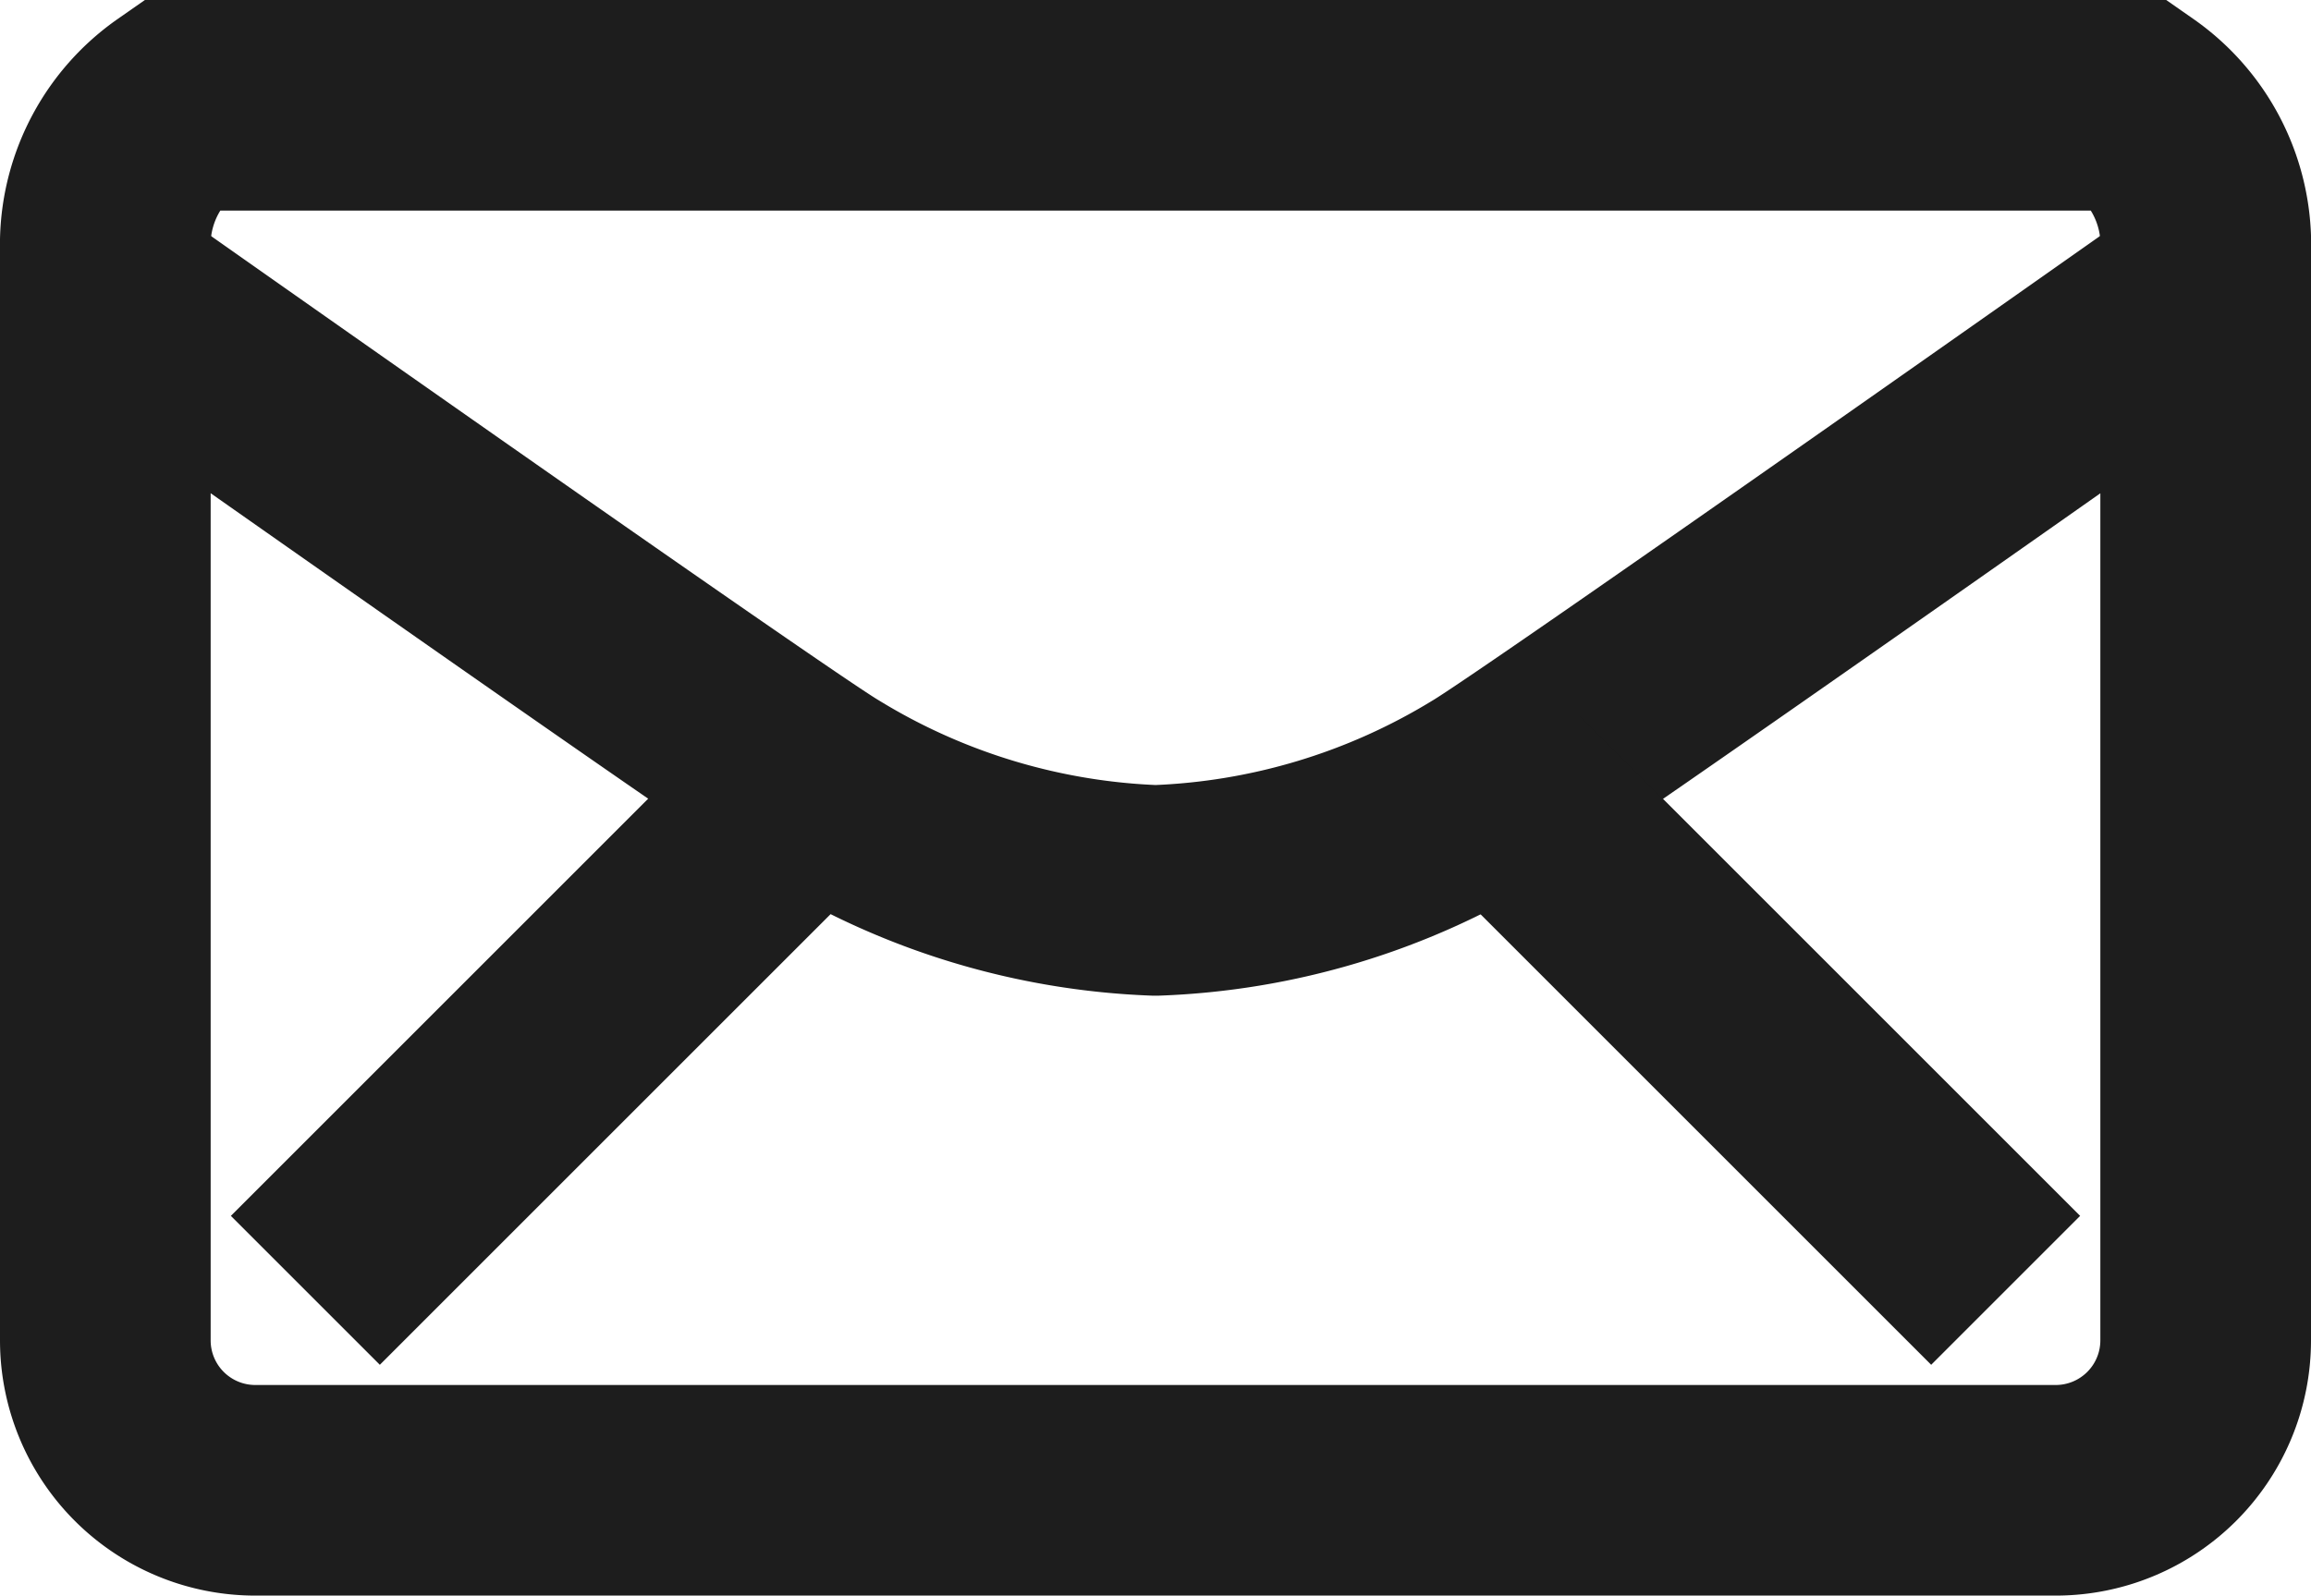
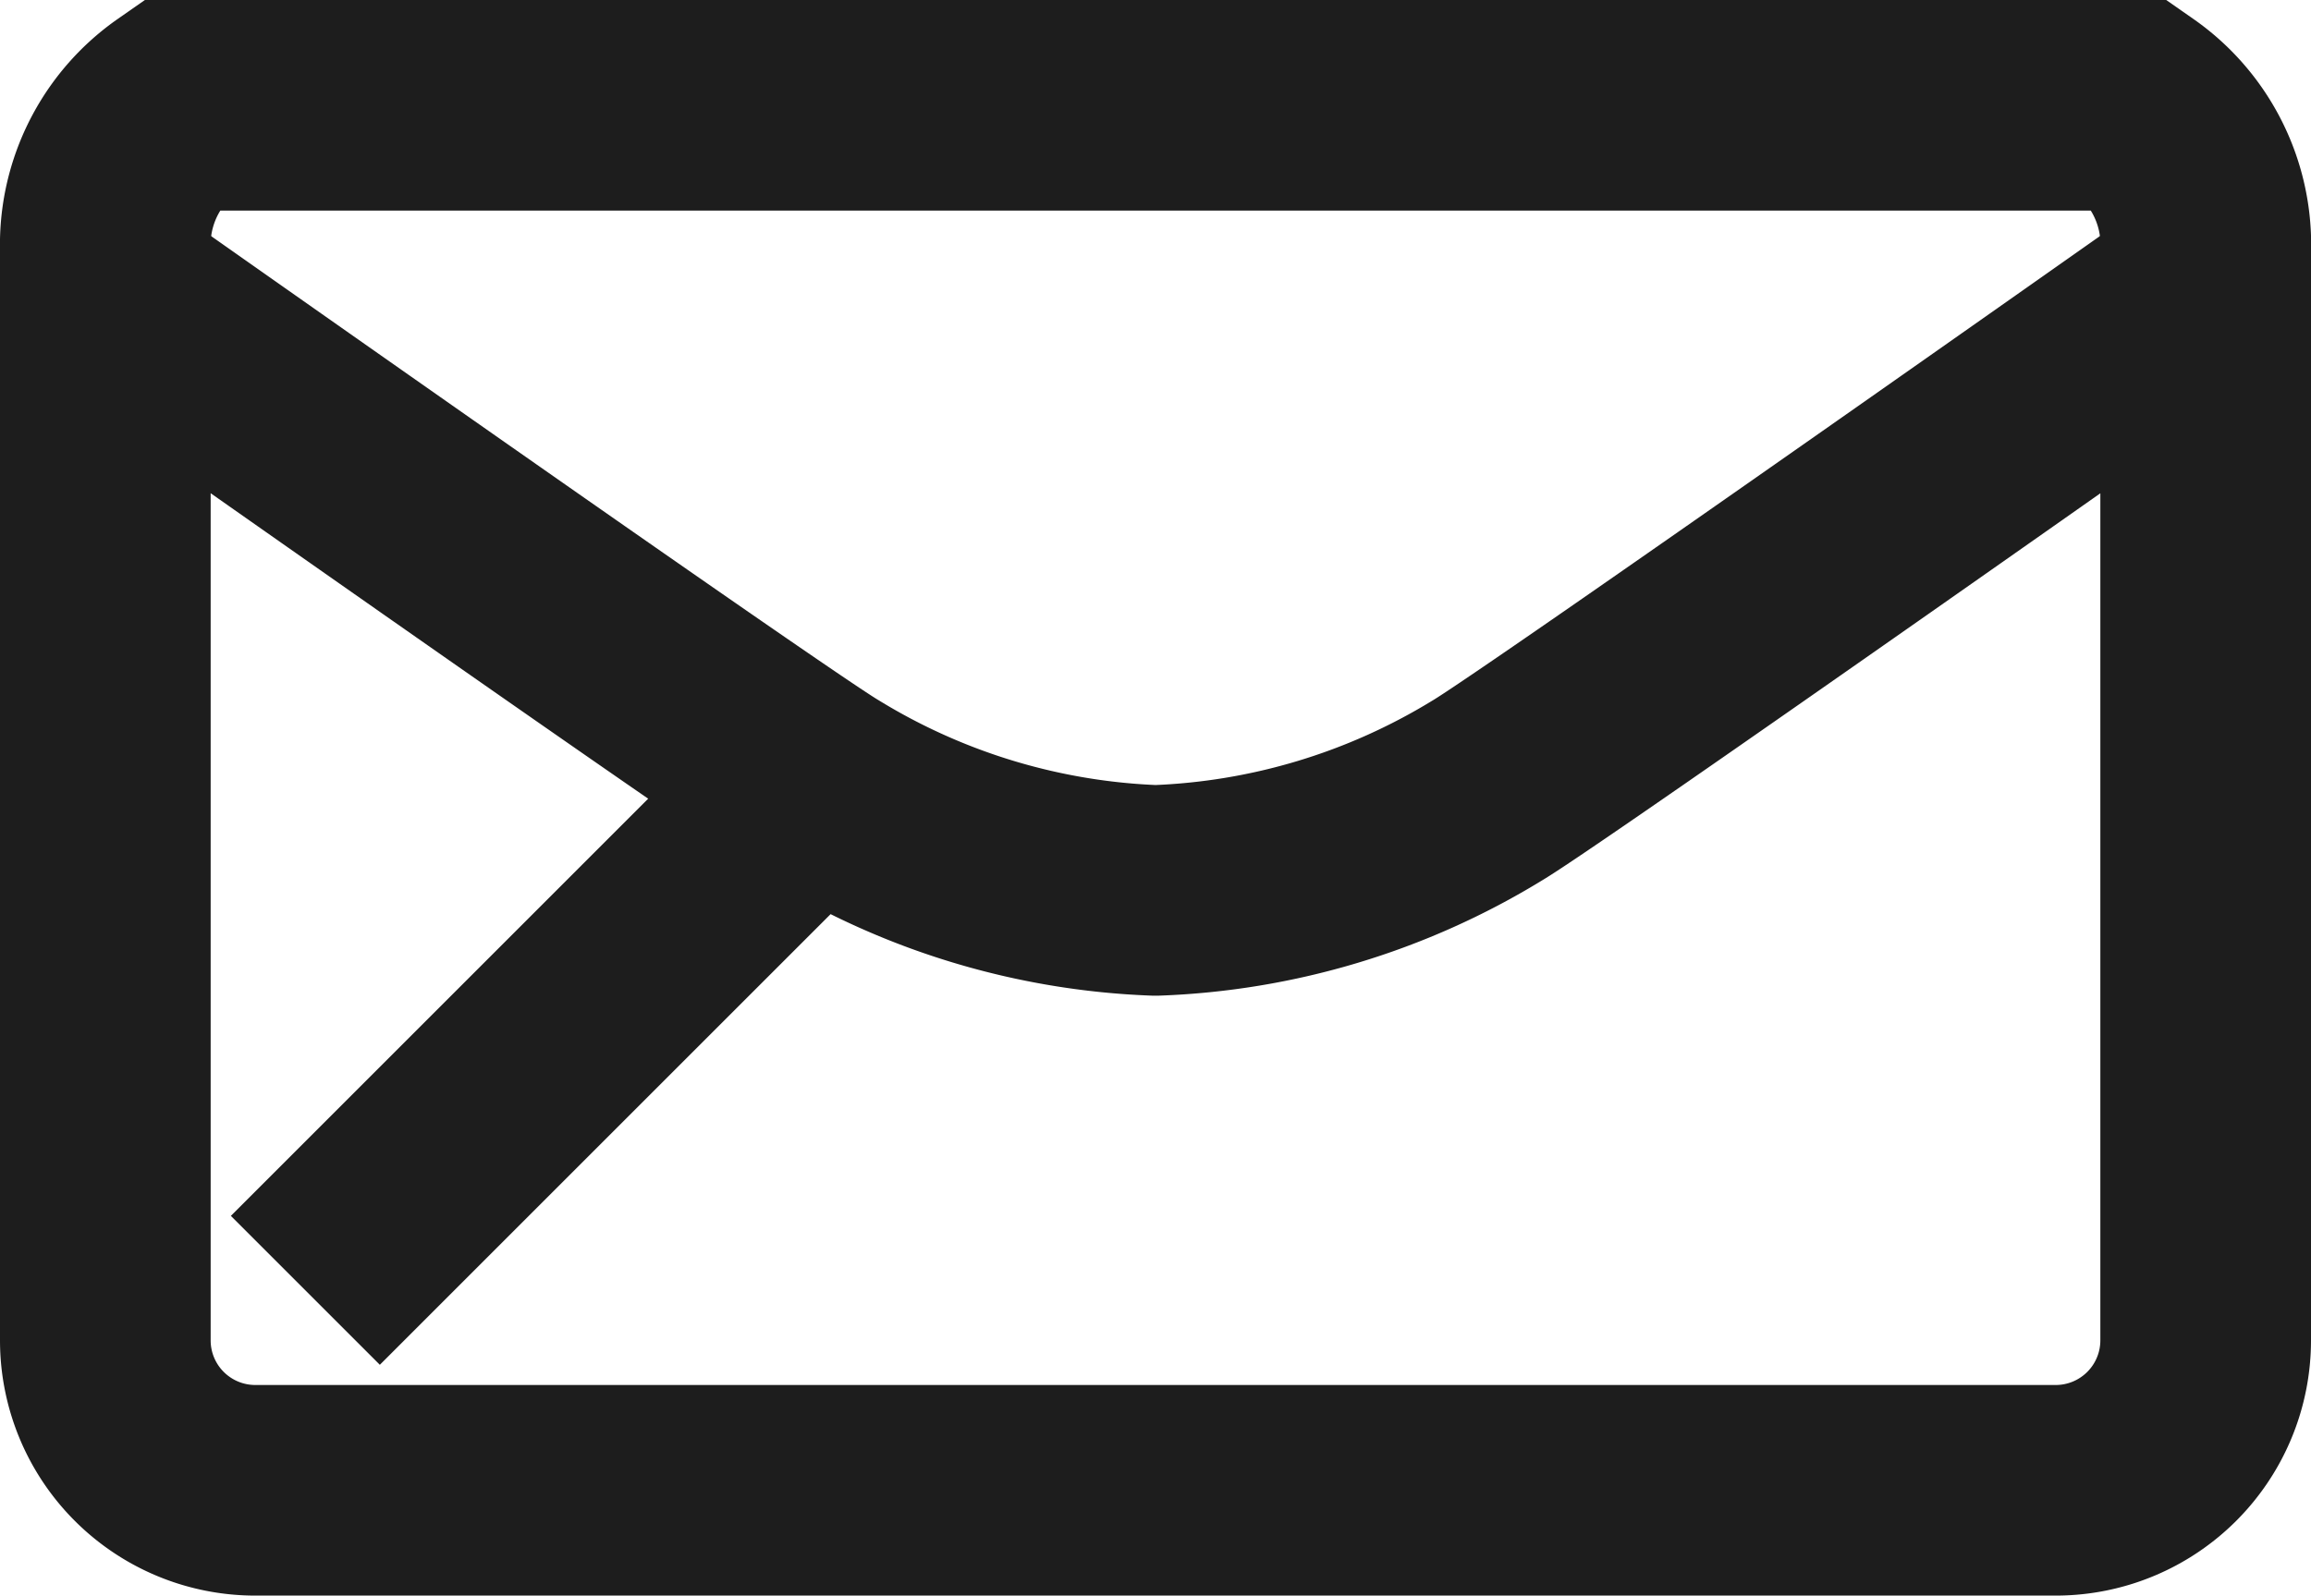
<svg xmlns="http://www.w3.org/2000/svg" width="21.941" height="15.153" viewBox="0 0 21.941 15.153">
  <g id="Group_193" data-name="Group 193" transform="translate(-29 -123.298)">
    <path id="Path_24" data-name="Path 24" d="M43.117,132.751a6.473,6.473,0,0,1-3.146.947,6.474,6.474,0,0,1-3.146-.95C36.3,132.44,30,128,30,128v9.971a1.424,1.424,0,0,0,1.424,1.424H48.517a1.424,1.424,0,0,0,1.424-1.424V128S43.643,132.442,43.117,132.751Z" transform="translate(0 -1.944)" fill="none" stroke="#1d1d1d" stroke-linejoin="round" stroke-width="2" />
-     <line id="Line_59" data-name="Line 59" x2="4.748" y2="4.748" transform="translate(43.294 130.804)" fill="none" stroke="#1d1d1d" stroke-miterlimit="10" stroke-width="2" />
    <line id="Line_60" data-name="Line 60" x1="4.748" y2="4.748" transform="translate(31.899 130.804)" fill="none" stroke="#1d1d1d" stroke-miterlimit="10" stroke-width="2" />
    <path id="Path_25" data-name="Path 25" d="M30,126.056v-.475a1.614,1.614,0,0,1,.69-1.283H49.252a1.614,1.614,0,0,1,.69,1.283v.475" transform="translate(0 0)" fill="none" stroke="#1d1d1d" stroke-miterlimit="10" stroke-width="2" />
  </g>
</svg>